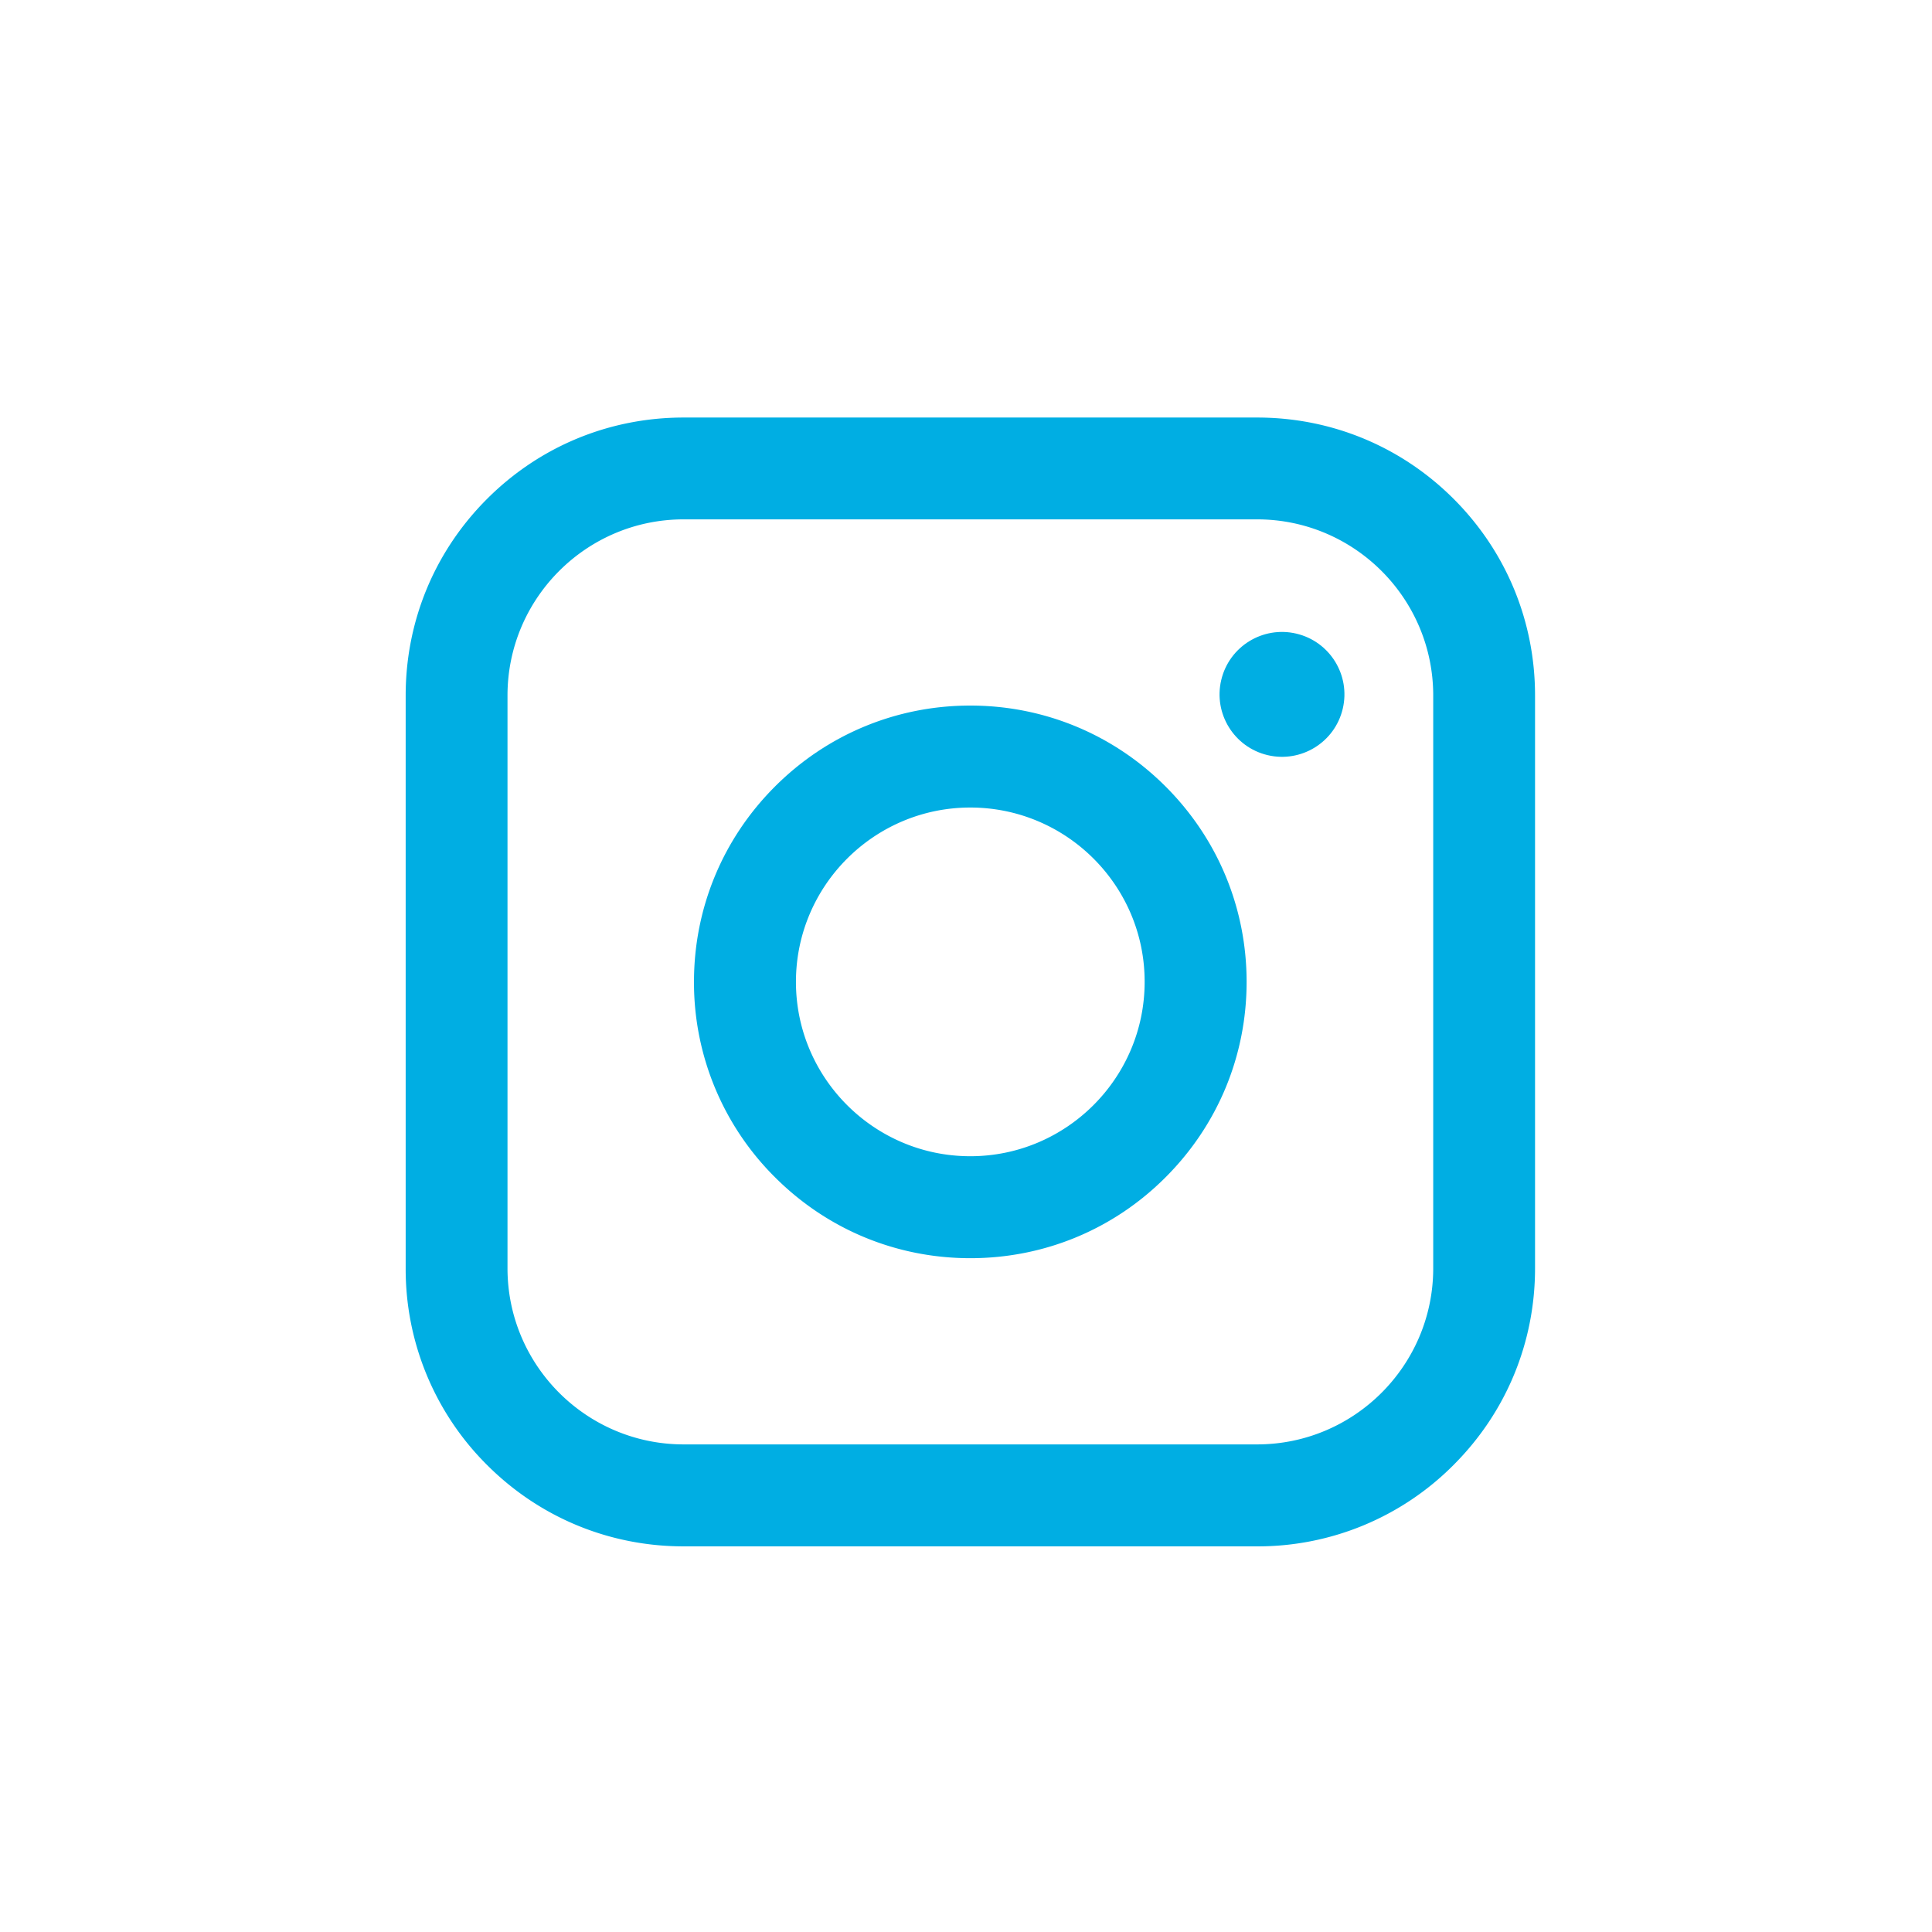
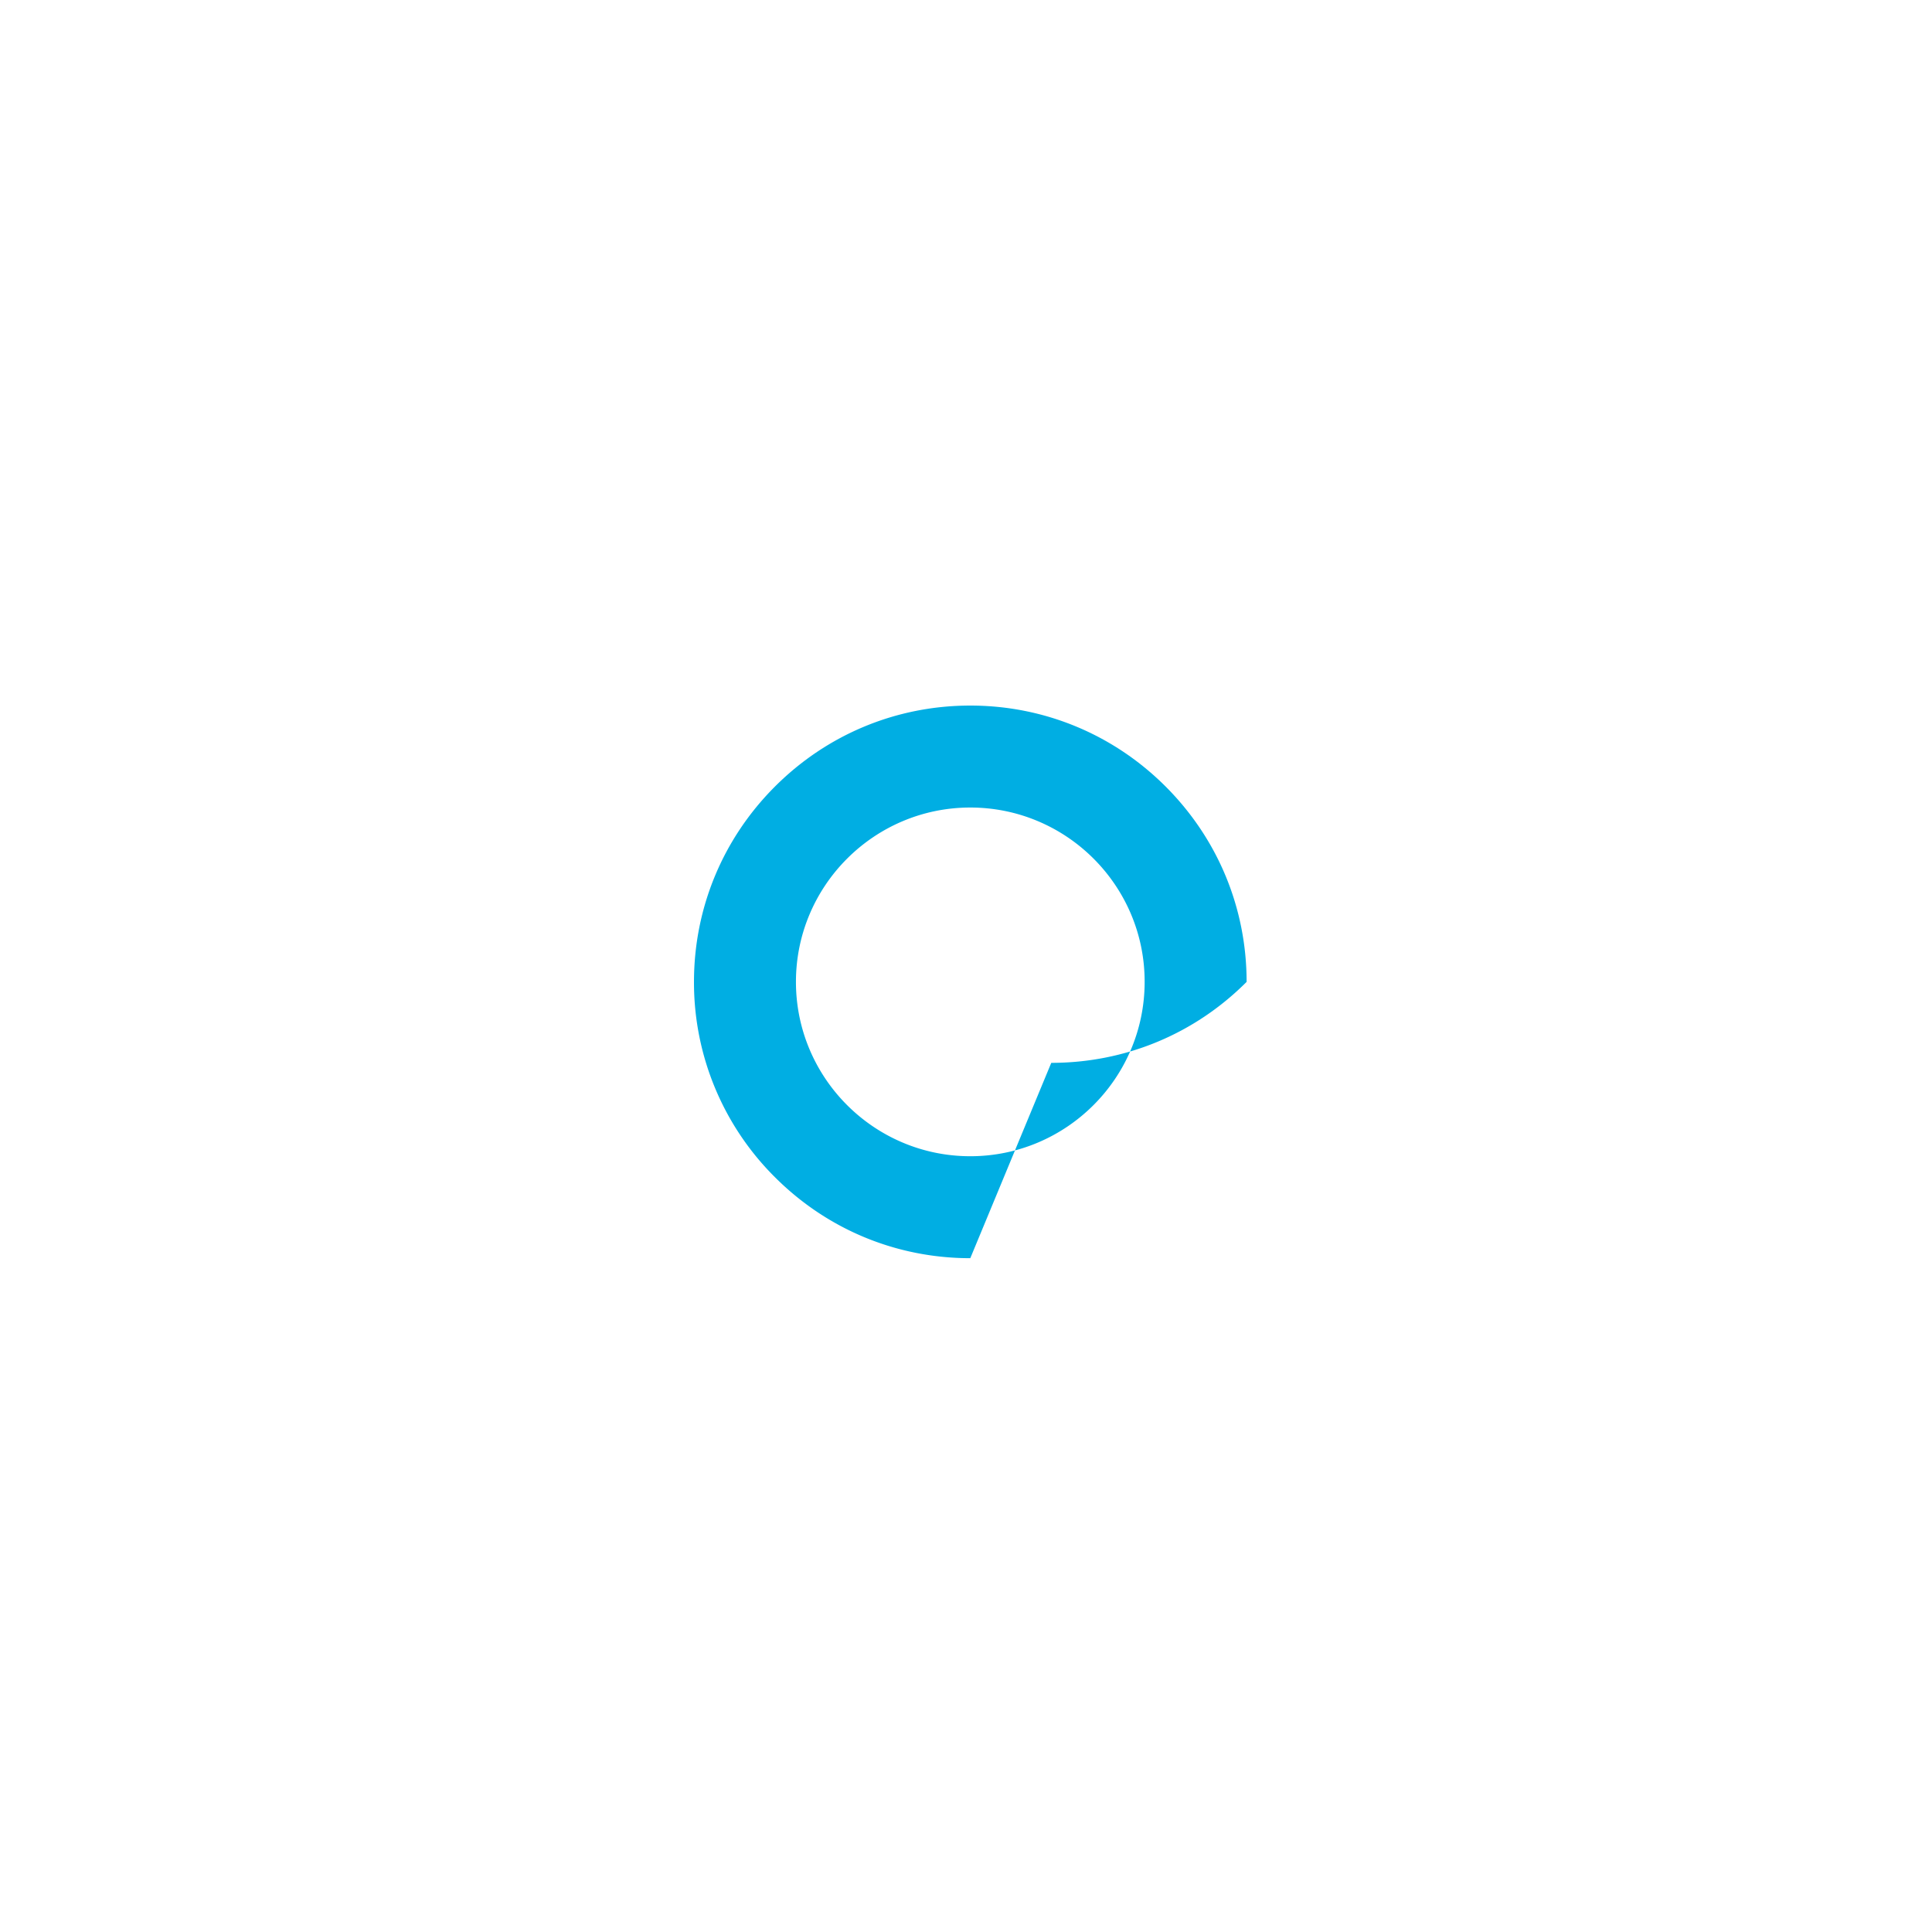
<svg xmlns="http://www.w3.org/2000/svg" xml:space="preserve" id="Layer_1" x="0" y="0" baseProfile="basic" version="1.1" viewBox="0 0 141.73 141.73">
  <style>.st0{fill:#00aee3}</style>
  <switch>
    <g>
-       <path d="M92.22 113.44H50.15c-5.45 0-10.57-2.12-14.42-5.97a20.256 20.256 0 0 1-5.97-14.42V51.02c0-5.45 2.12-10.57 5.97-14.42 3.85-3.85 8.97-5.97 14.42-5.97h42.07c5.45 0 10.57 2.12 14.42 5.97 3.85 3.85 5.97 8.97 5.97 14.42v42.02c0 5.45-2.12 10.57-5.97 14.42a20.241 20.241 0 0 1-14.42 5.98zM50.15 38.1c-7.13 0-12.92 5.8-12.92 12.92v42.02c0 7.13 5.8 12.92 12.92 12.92h42.07c7.13 0 12.92-5.8 12.92-12.92V51.02c0-7.13-5.8-12.92-12.92-12.92H50.15z" class="st0" />
-       <path d="M71.18 92.3c-5.41 0-10.5-2.11-14.33-5.94a20.137 20.137 0 0 1-5.94-14.33c0-5.41 2.11-10.5 5.94-14.33 3.83-3.83 8.92-5.94 14.33-5.94s10.5 2.11 14.33 5.94c3.83 3.83 5.94 8.92 5.94 14.33s-2.11 10.5-5.94 14.33c-3.82 3.83-8.91 5.94-14.33 5.94zm0-33.06c-7.05 0-12.79 5.74-12.79 12.79 0 7.05 5.74 12.79 12.79 12.79 7.05 0 12.79-5.74 12.79-12.79.01-7.05-5.73-12.79-12.79-12.79z" class="st0" />
-       <circle cx="94.04" cy="50.93" r="4.58" class="st0" transform="rotate(-76.714 94.049 50.931)" />
+       <path d="M71.18 92.3c-5.41 0-10.5-2.11-14.33-5.94a20.137 20.137 0 0 1-5.94-14.33c0-5.41 2.11-10.5 5.94-14.33 3.83-3.83 8.92-5.94 14.33-5.94s10.5 2.11 14.33 5.94c3.83 3.83 5.94 8.92 5.94 14.33c-3.82 3.83-8.91 5.94-14.33 5.94zm0-33.06c-7.05 0-12.79 5.74-12.79 12.79 0 7.05 5.74 12.79 12.79 12.79 7.05 0 12.79-5.74 12.79-12.79.01-7.05-5.73-12.79-12.79-12.79z" class="st0" />
    </g>
  </switch>
</svg>